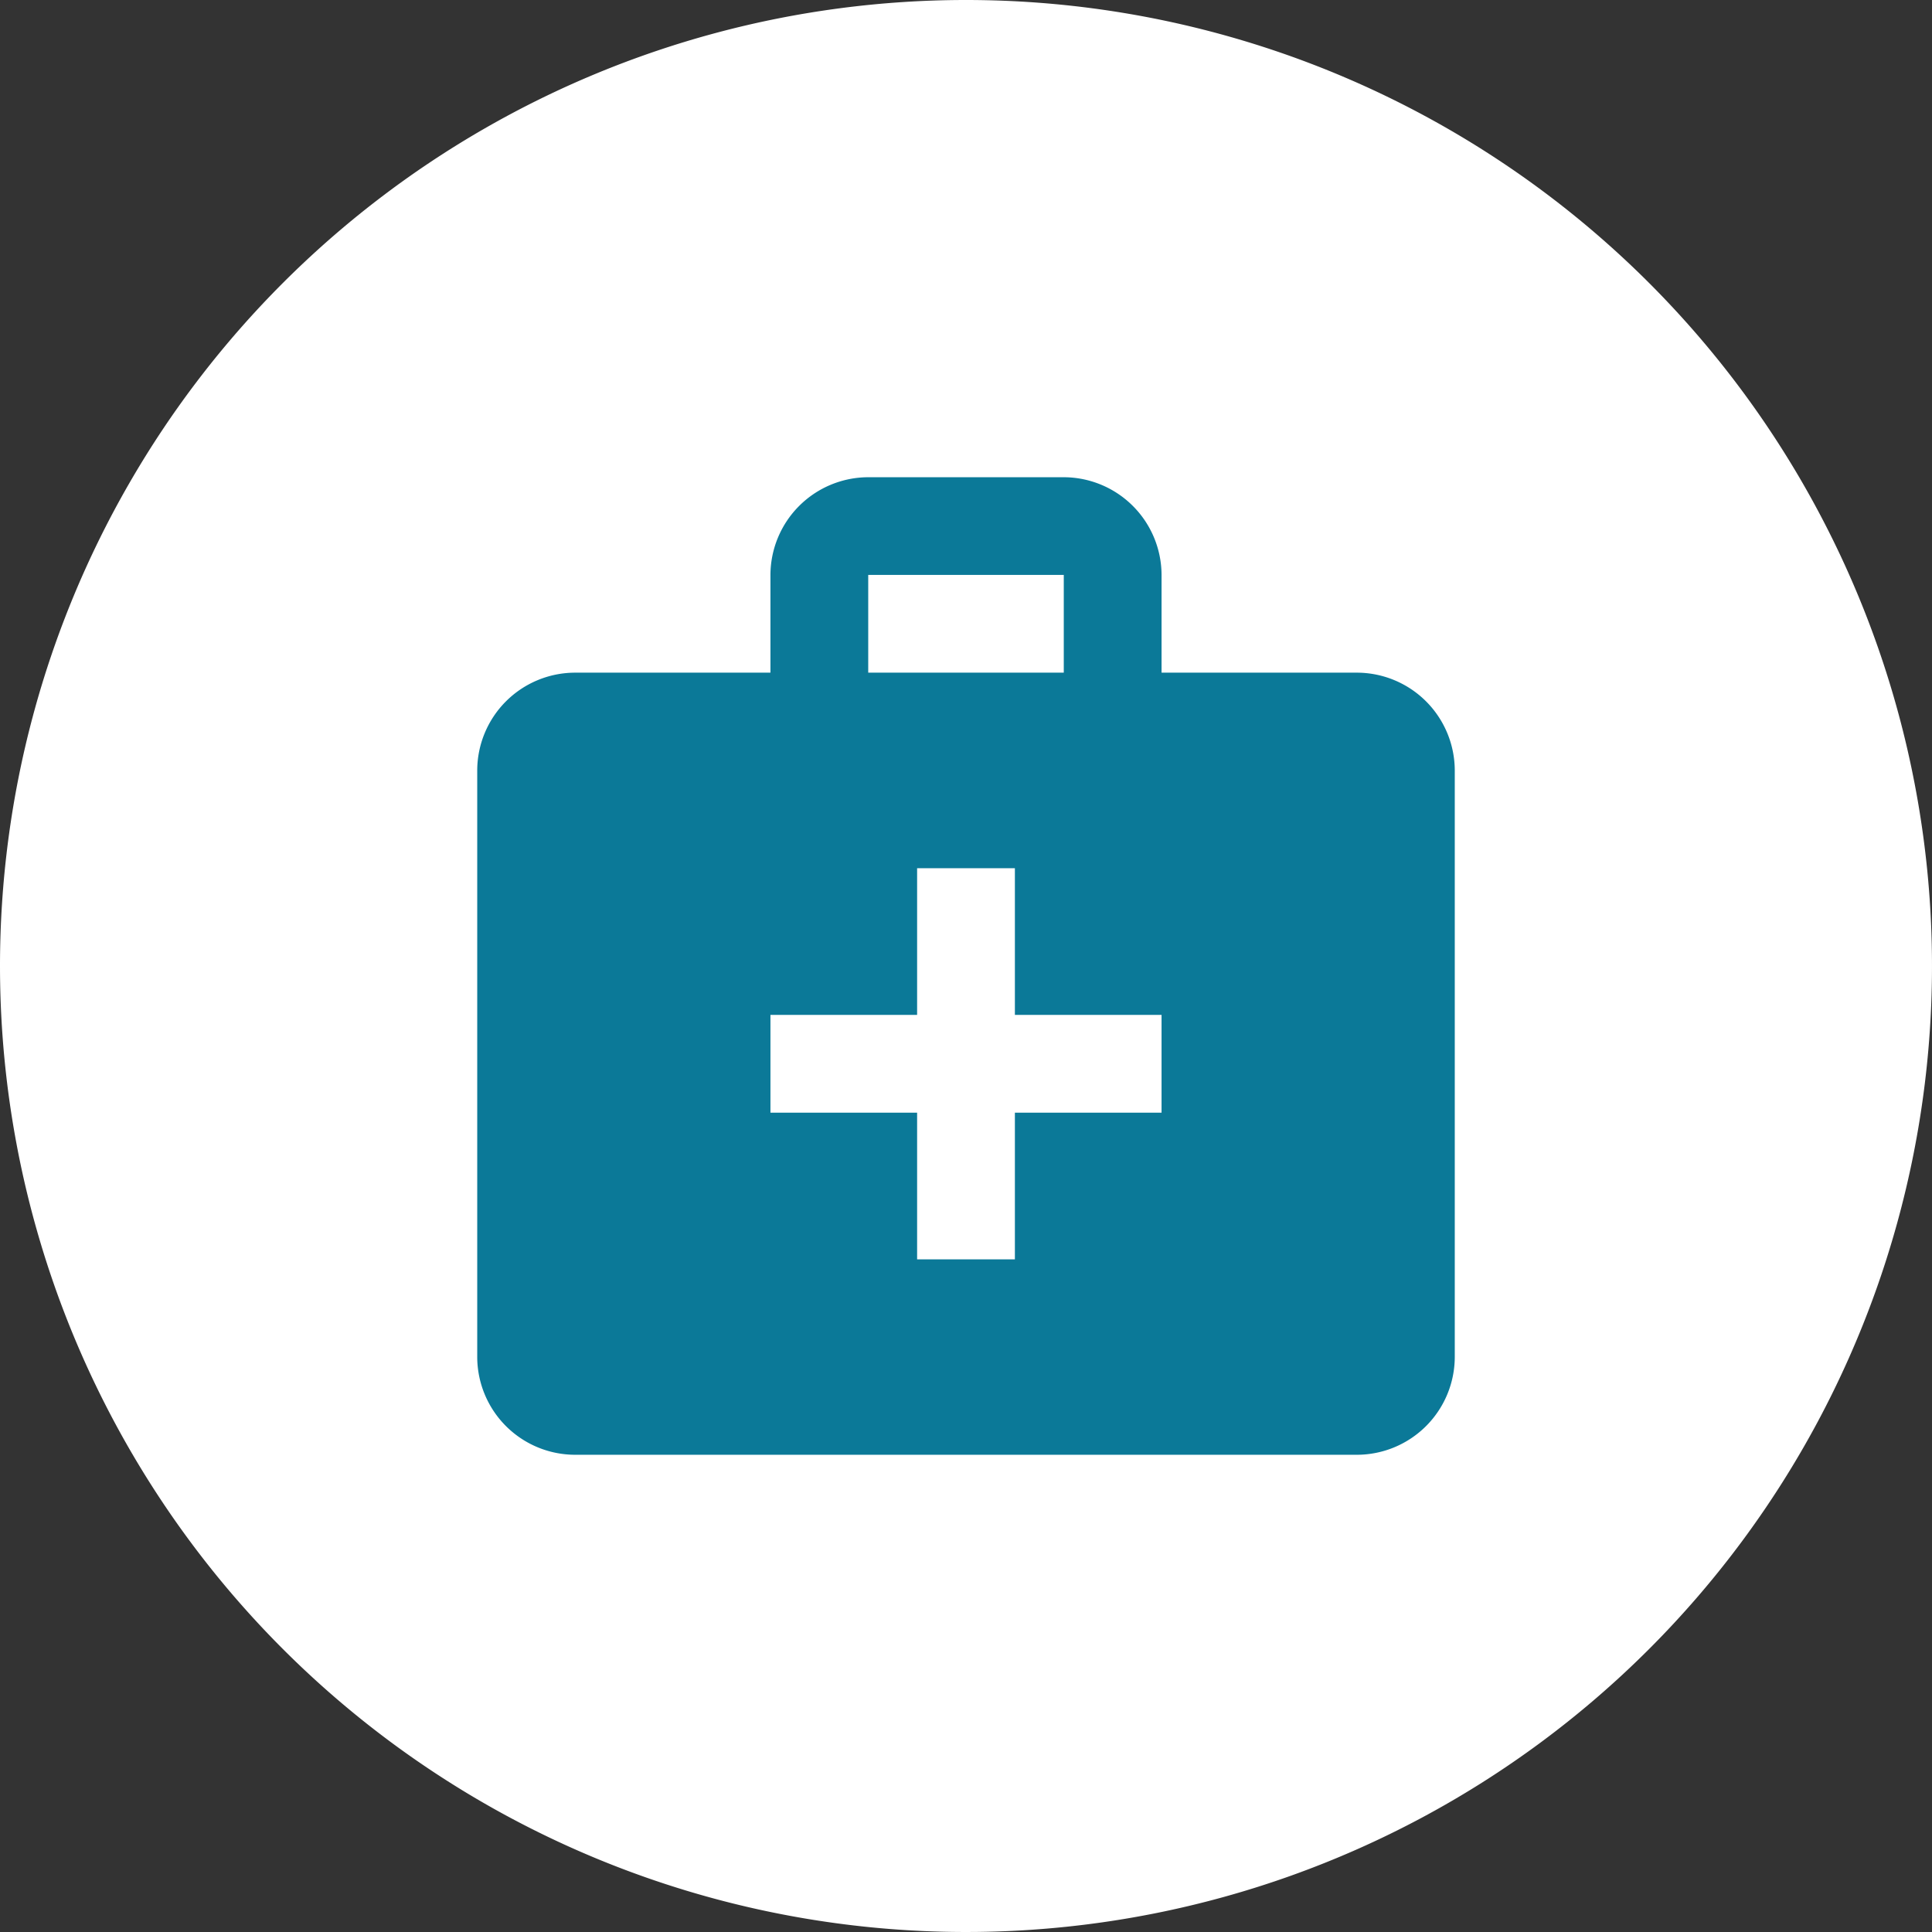
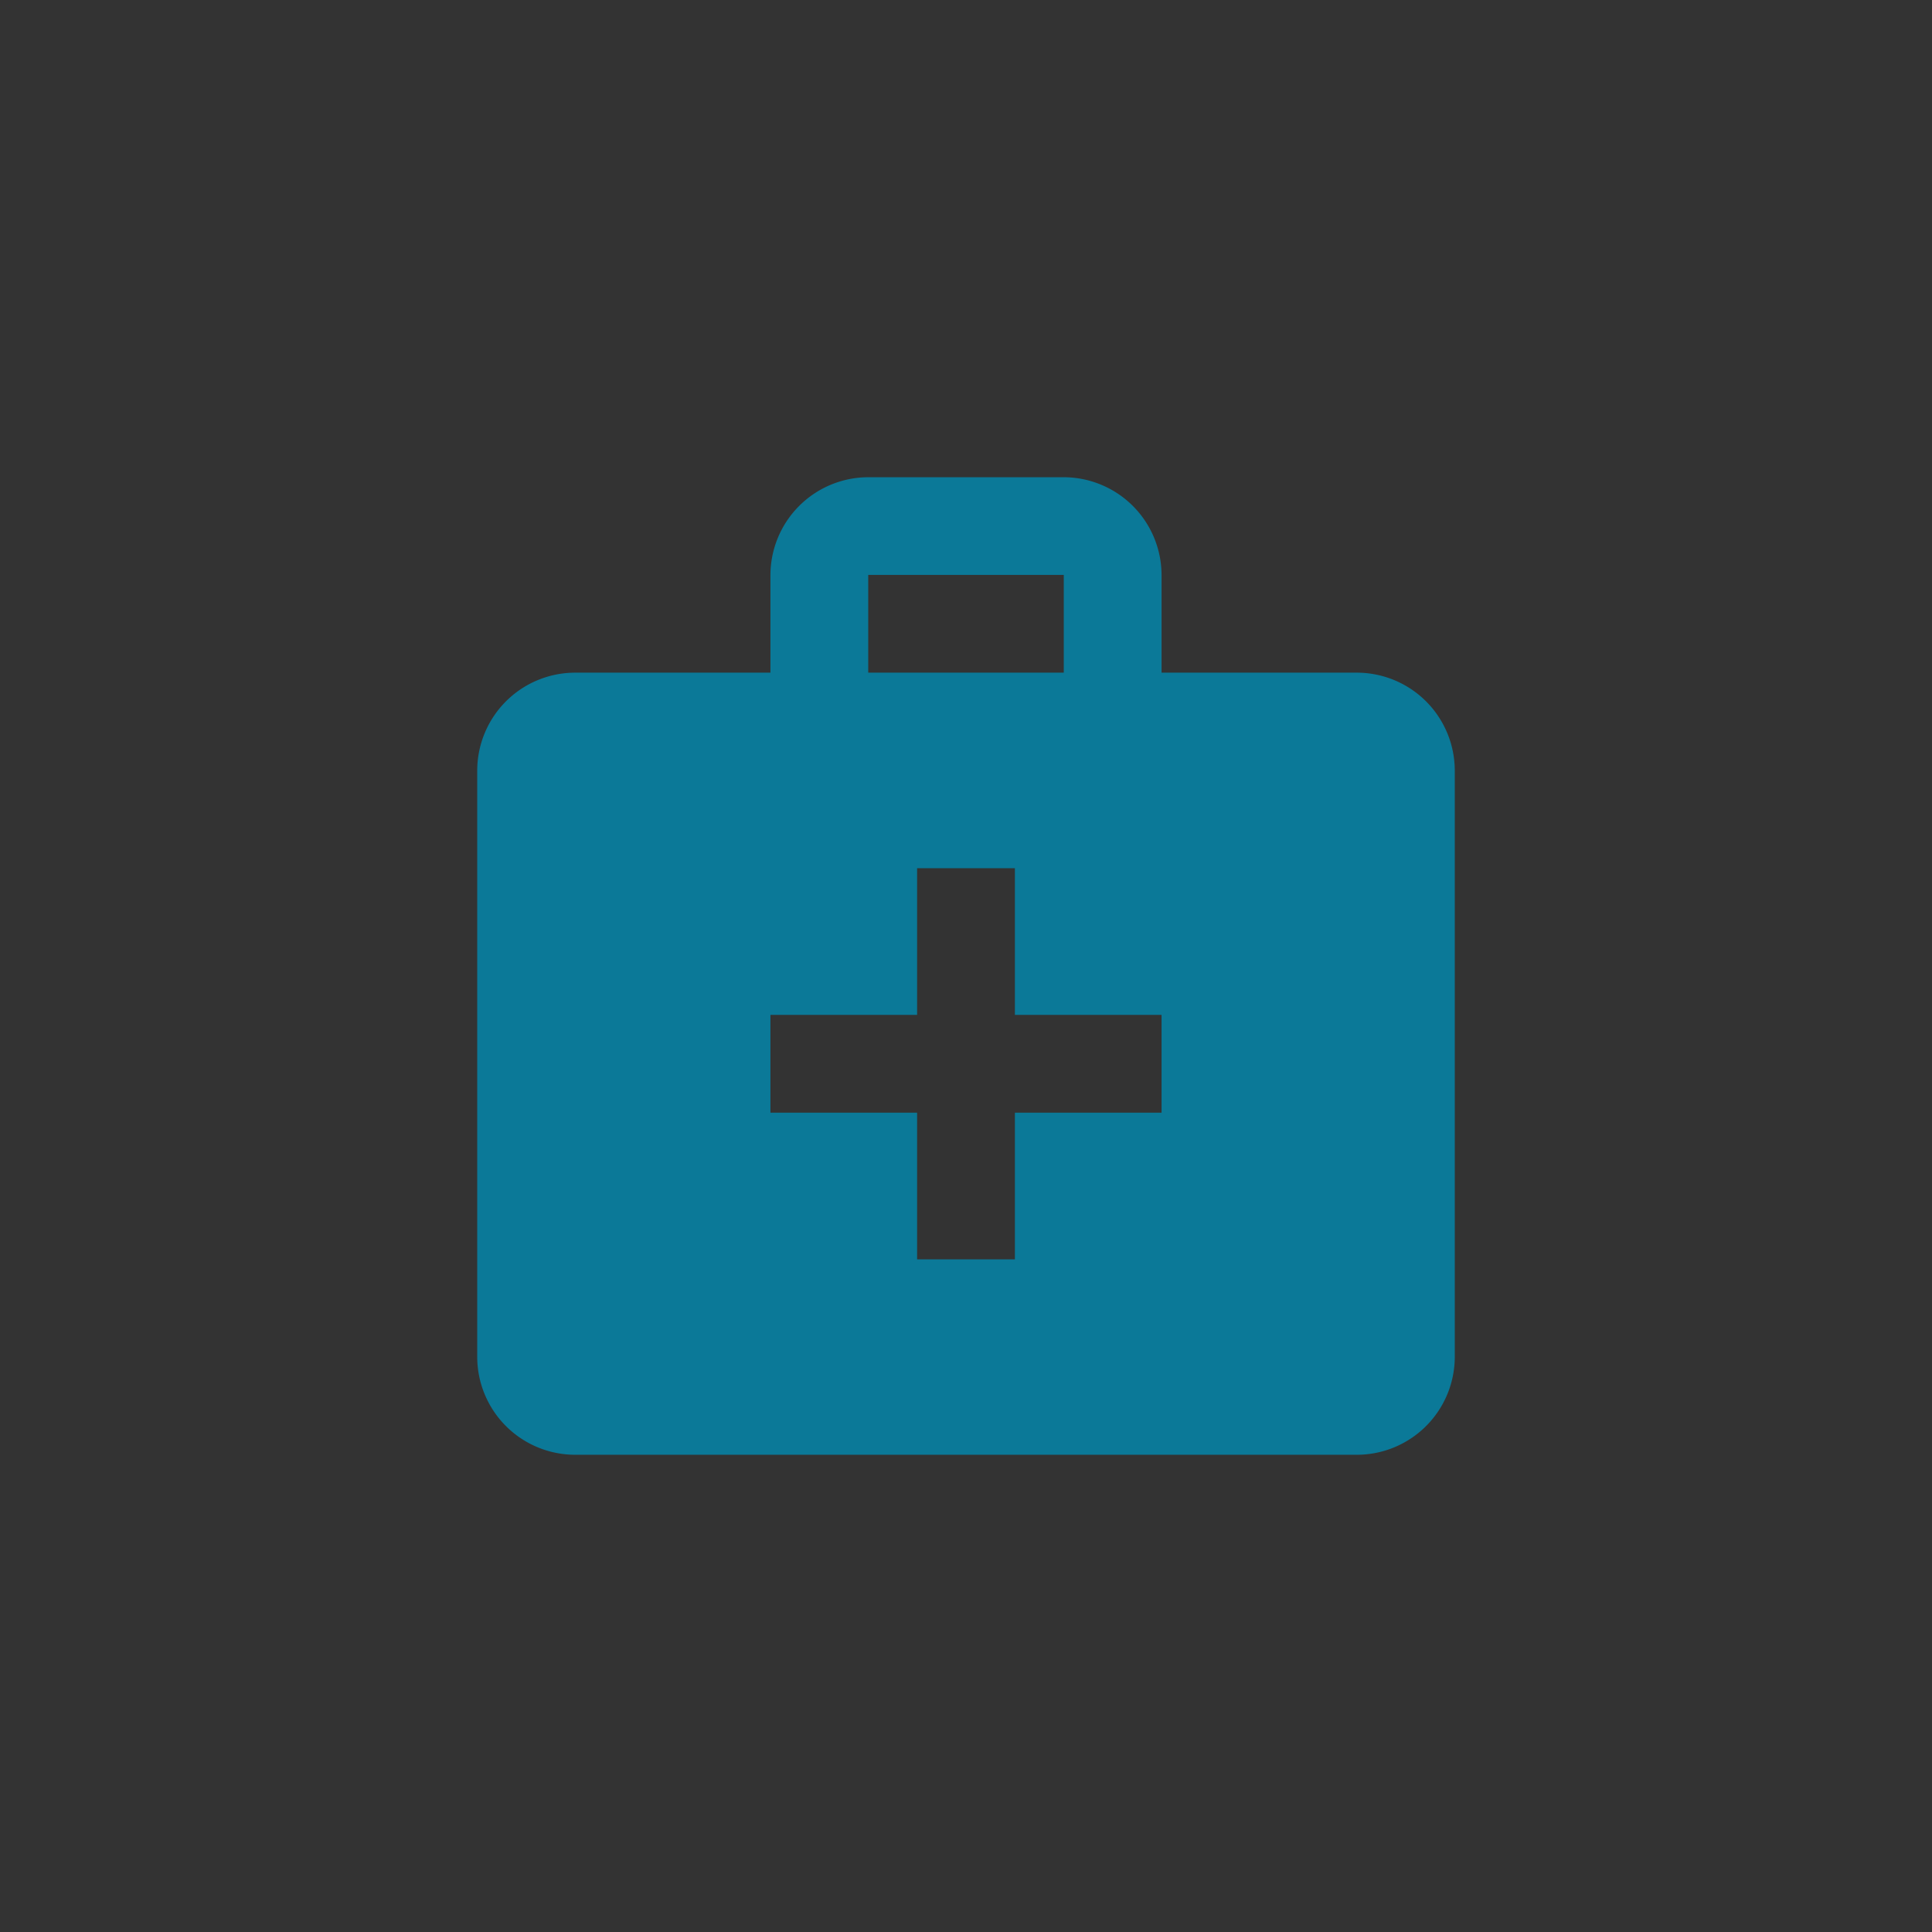
<svg xmlns="http://www.w3.org/2000/svg" viewBox="0 0 164 164">
  <rect x="0" y="0" width="164" height="164" fill="#333333" stroke="none" />
  <defs>
    <style>.cls-1{fill:#fff;fill-rule:evenodd;}.cls-2{fill:#0b7998;}</style>
  </defs>
  <g id="レイヤー_2" data-name="レイヤー 2">
    <g id="文字">
-       <path class="cls-1" d="M82,0A82,82,0,1,1,0,82,82,82,0,0,1,82,0Z" />
      <path class="cls-2" d="M115.19,57.1H98.6V48.8a8.32,8.32,0,0,0-8.3-8.29H73.7a8.32,8.32,0,0,0-8.3,8.29v8.3H48.81a8.32,8.32,0,0,0-8.3,8.3v49.79a8.32,8.32,0,0,0,8.3,8.3h66.38a8.32,8.32,0,0,0,8.3-8.3V65.4A8.32,8.32,0,0,0,115.19,57.1ZM73.7,48.8H90.3v8.3H73.7ZM98.6,94.45H86.15V106.9h-8.3V94.45H65.4v-8.3H77.85V73.7h8.3V86.15H98.6Z" />
    </g>
  </g>
</svg>